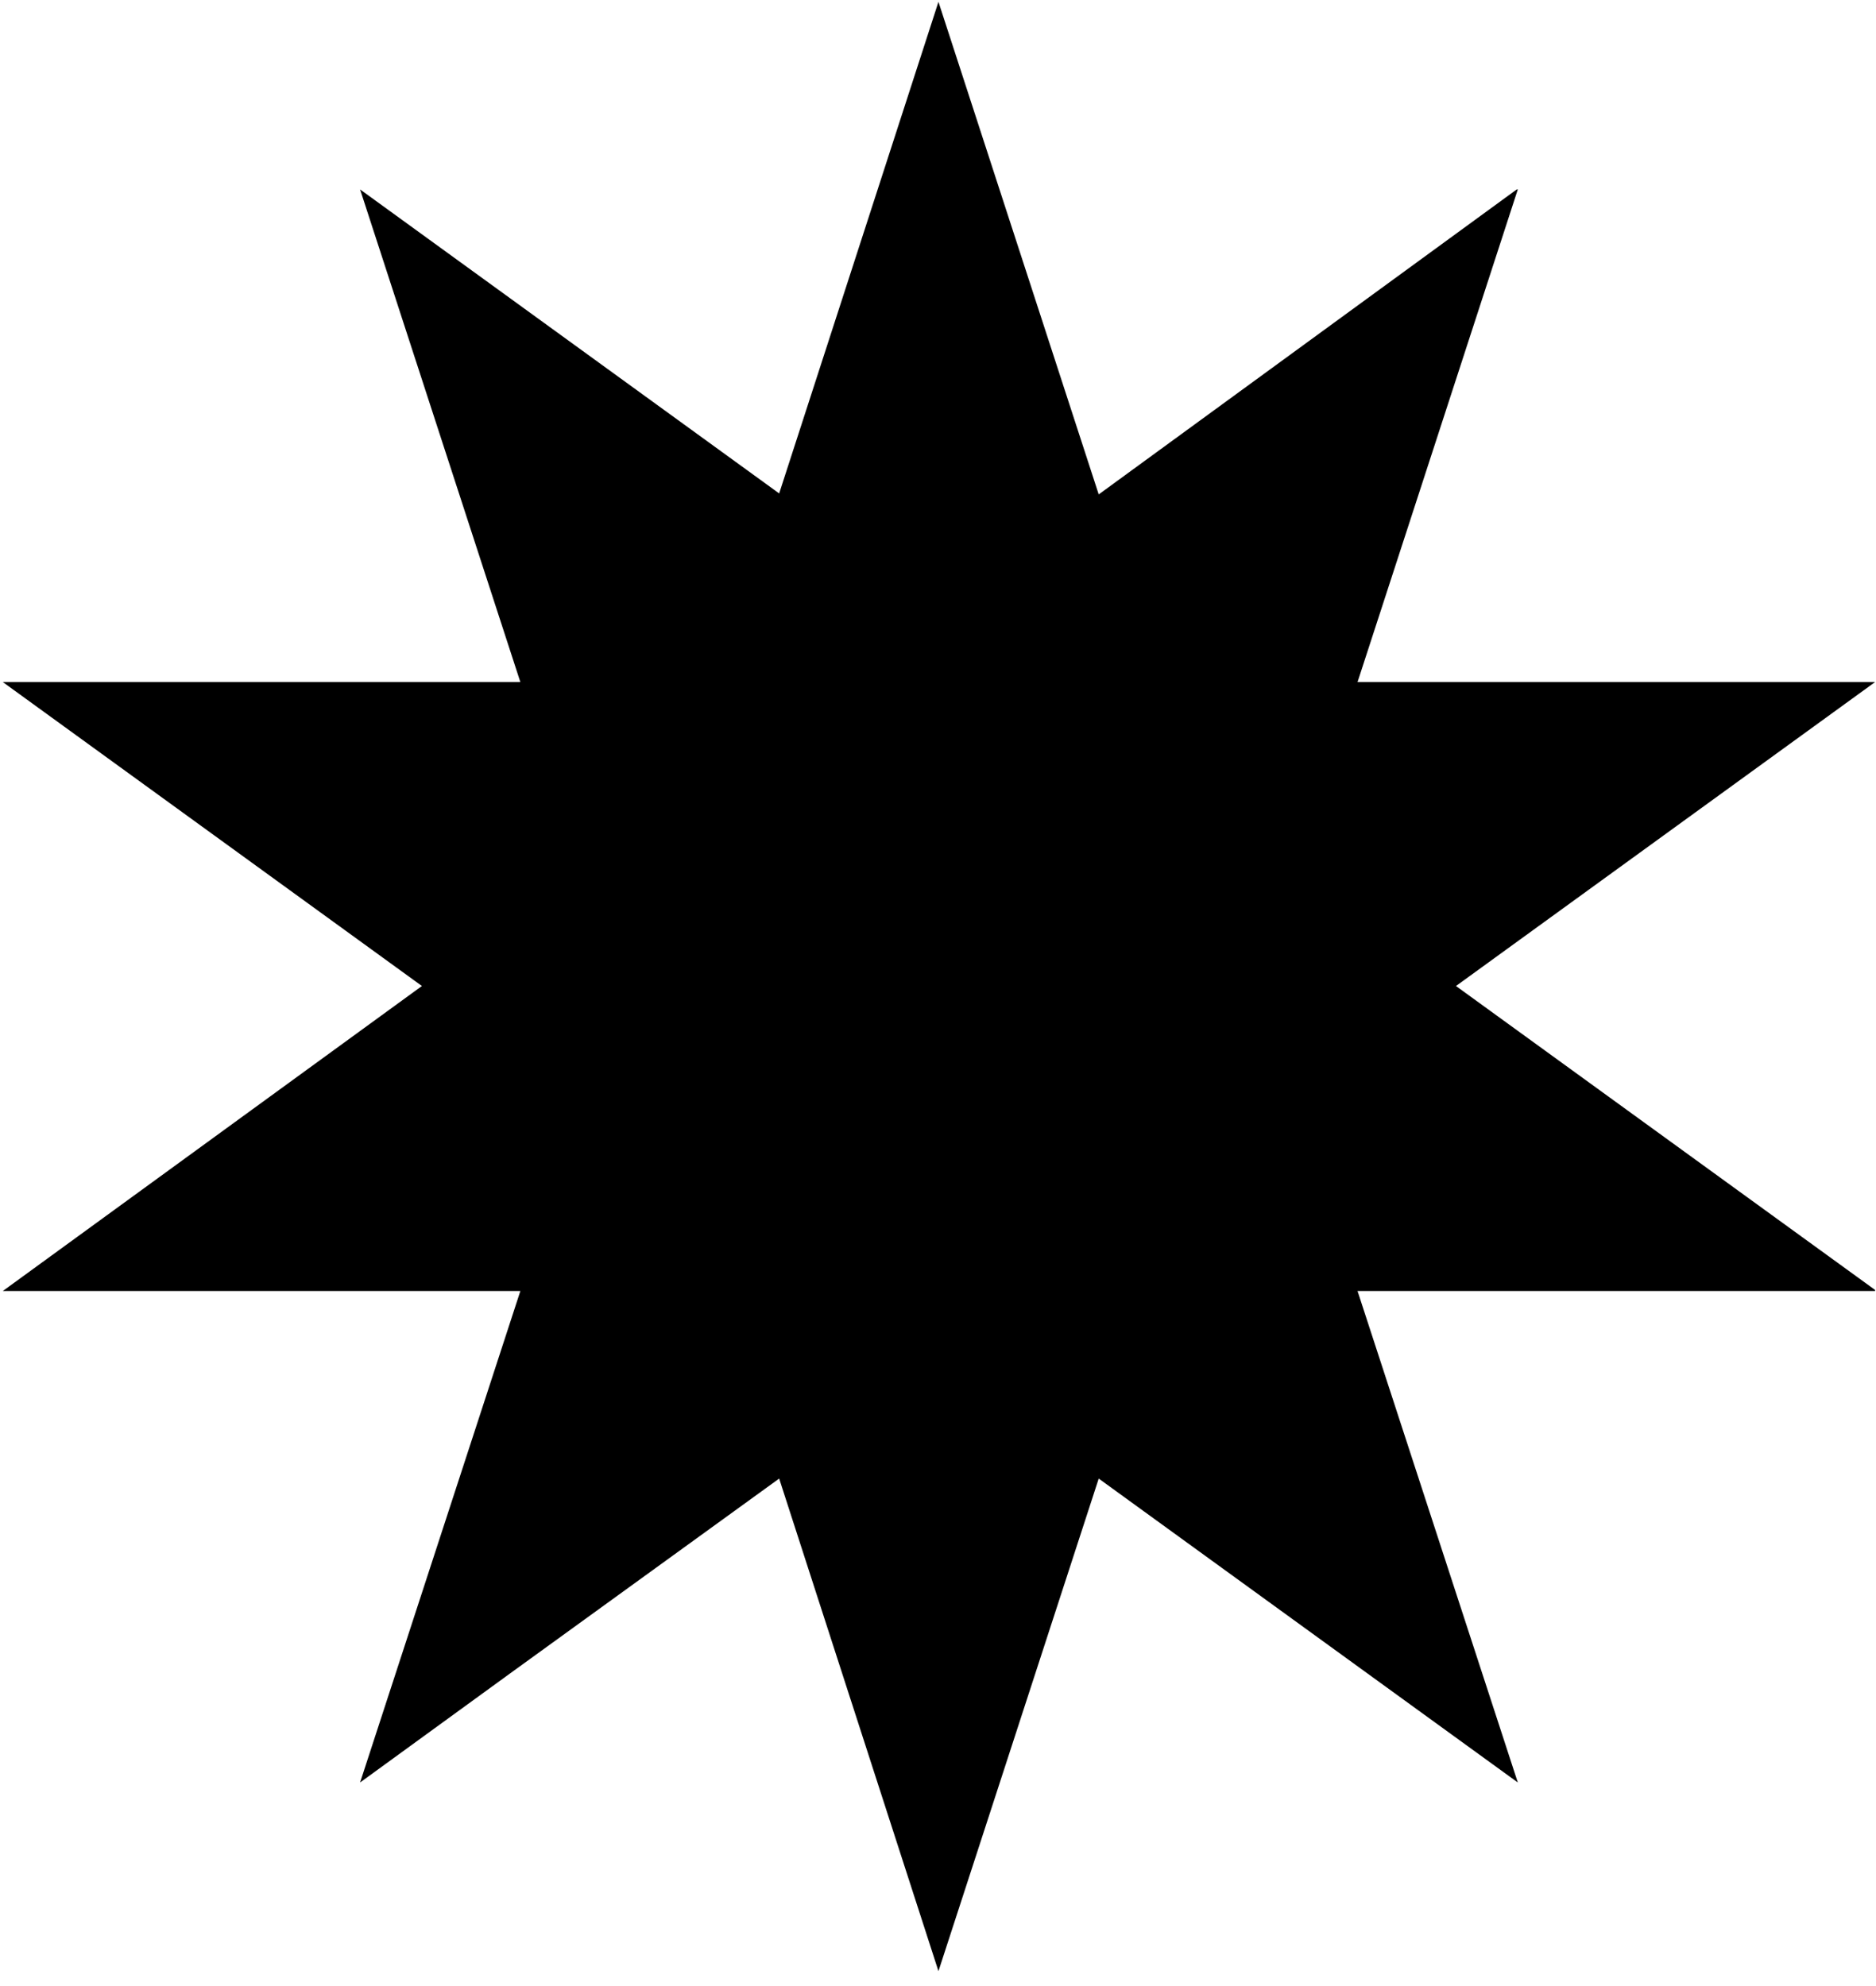
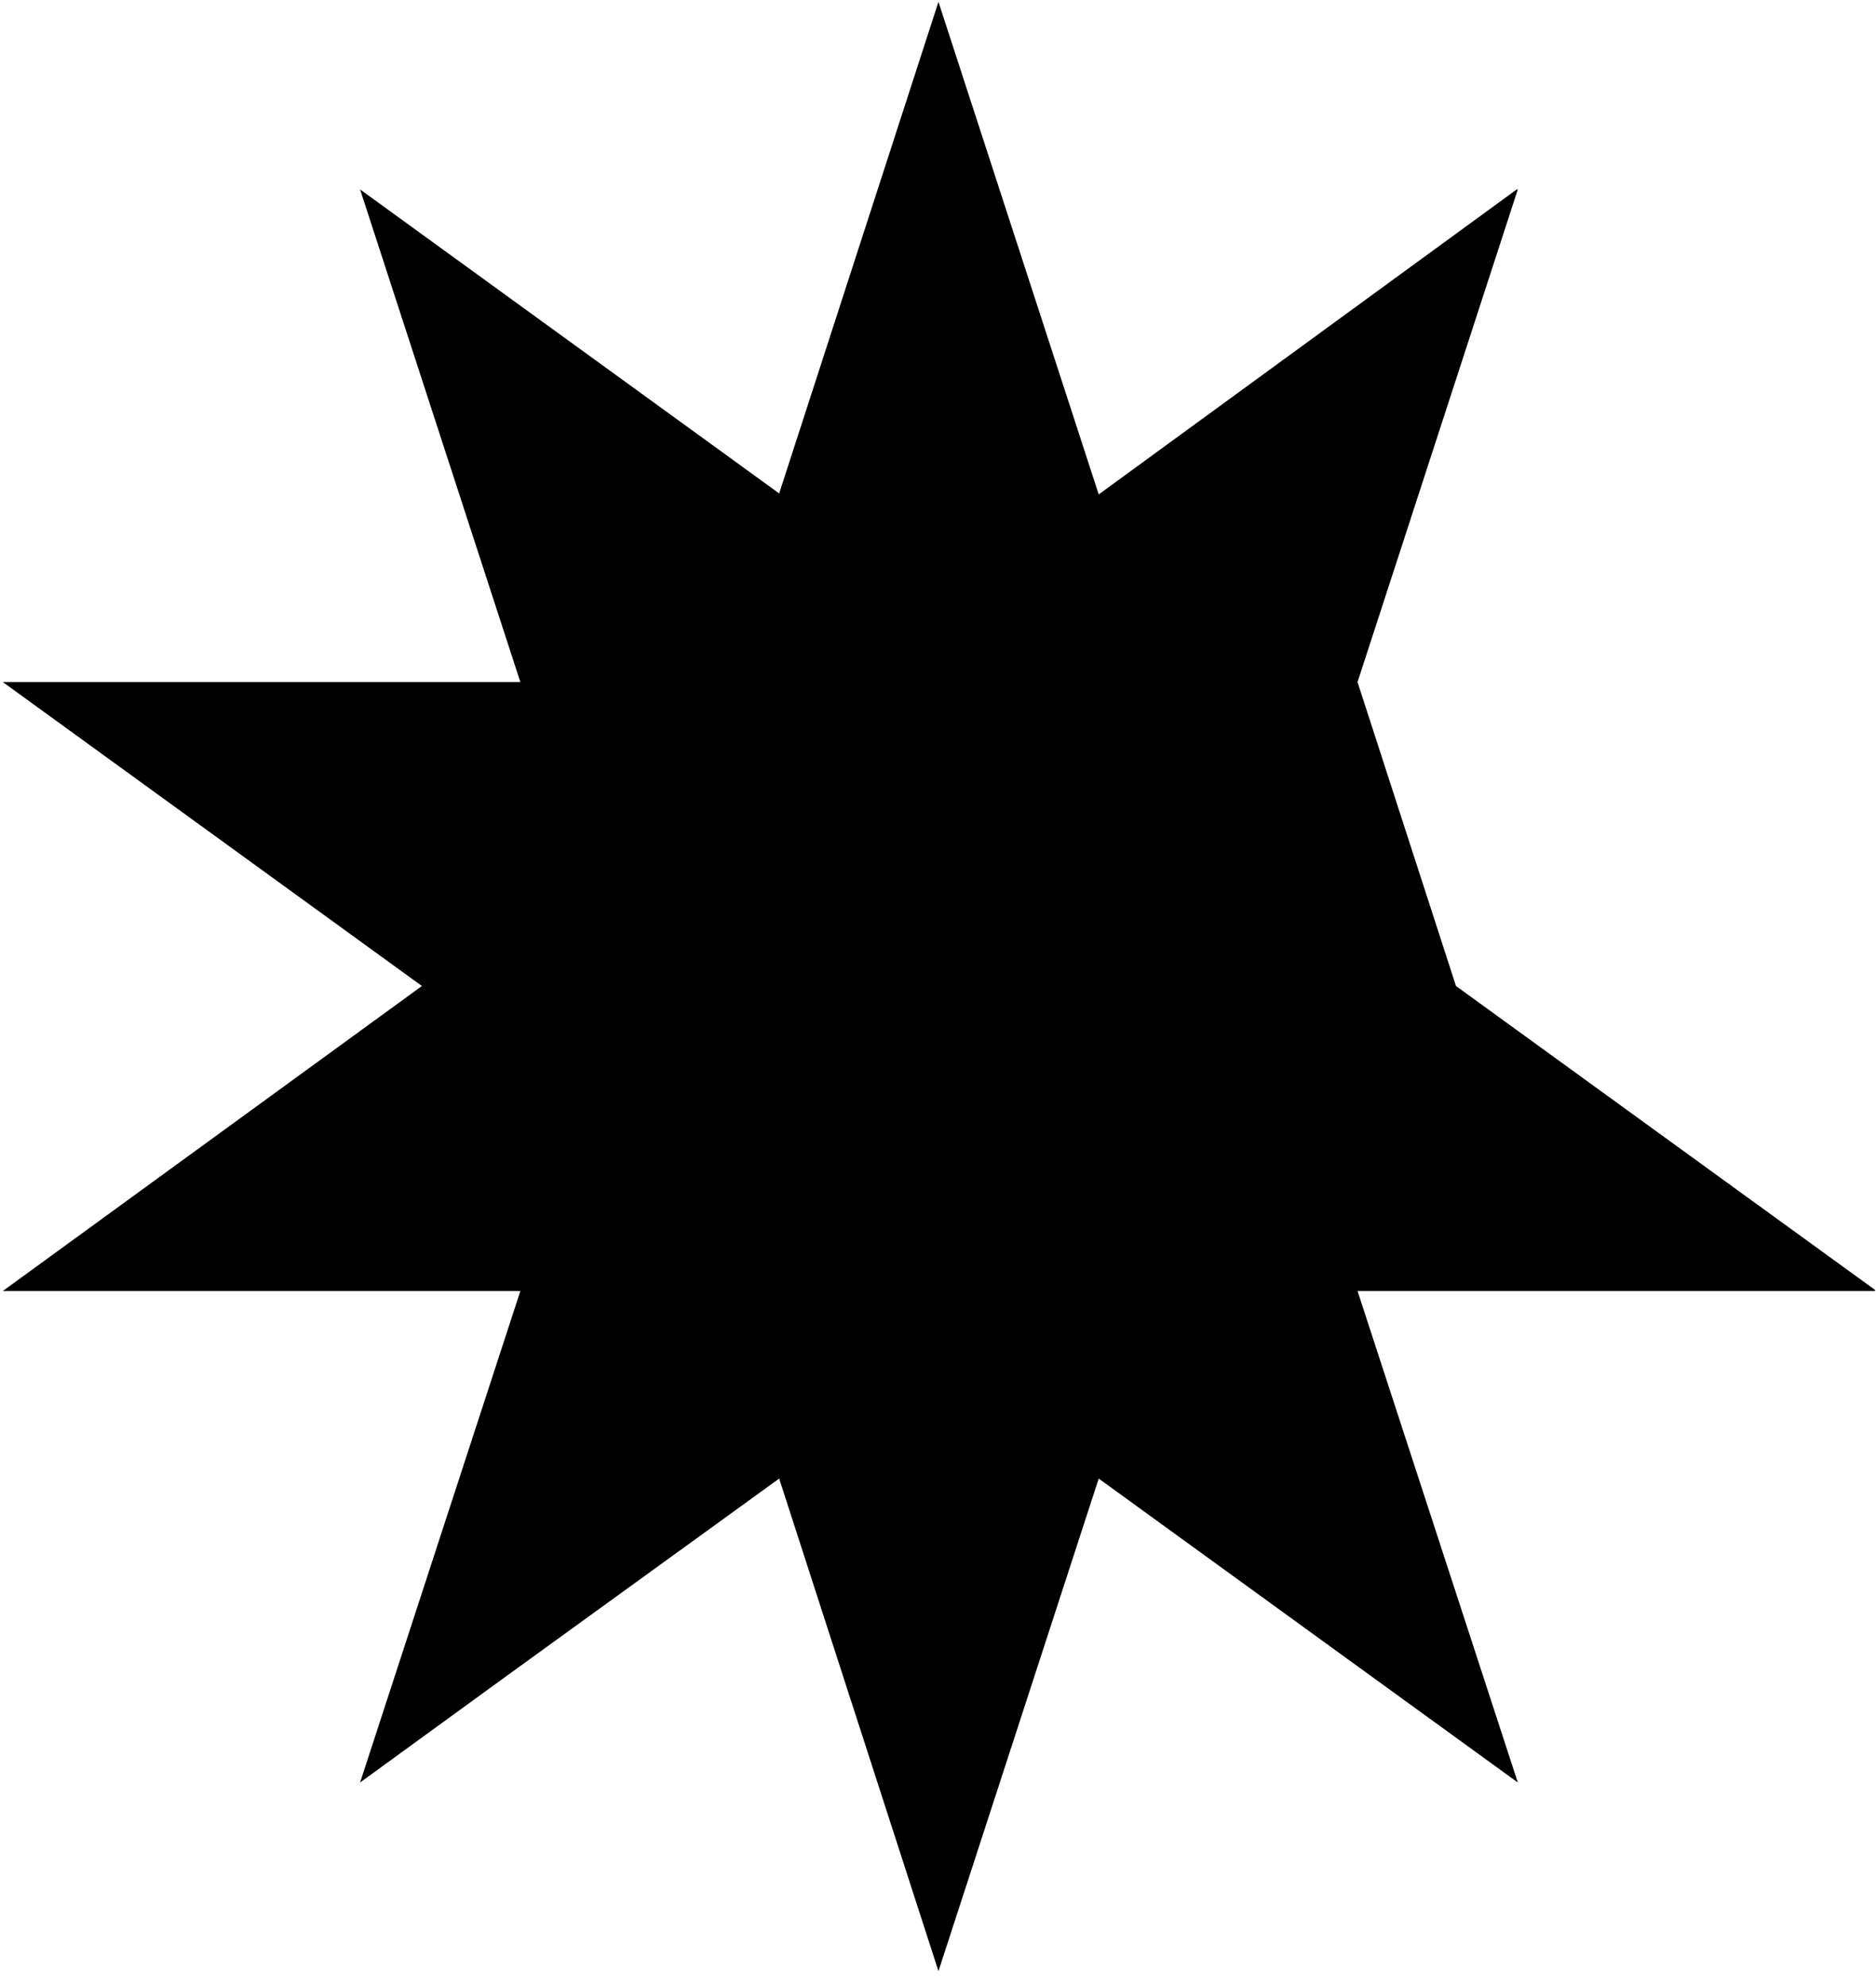
<svg xmlns="http://www.w3.org/2000/svg" width="119" height="126" viewBox="0 0 119 126" fill="none">
-   <path d="M0.18 43.273H33.008L22.841 12.018L49.425 31.305L59.529 0.117L69.695 31.367L96.211 12.018H96.279L86.112 43.273H118.94L92.357 62.555L118.94 81.836V81.904H86.112L96.279 113.086L69.695 93.805L59.529 125.055L49.425 93.805L32.346 106.174L22.841 113.086L33.008 81.904H0.18L26.763 62.555L0.18 43.273Z" fill="black" />
+   <path d="M0.18 43.273H33.008L22.841 12.018L49.425 31.305L59.529 0.117L69.695 31.367L96.211 12.018H96.279L86.112 43.273L92.357 62.555L118.94 81.836V81.904H86.112L96.279 113.086L69.695 93.805L59.529 125.055L49.425 93.805L32.346 106.174L22.841 113.086L33.008 81.904H0.18L26.763 62.555L0.18 43.273Z" fill="black" />
</svg>